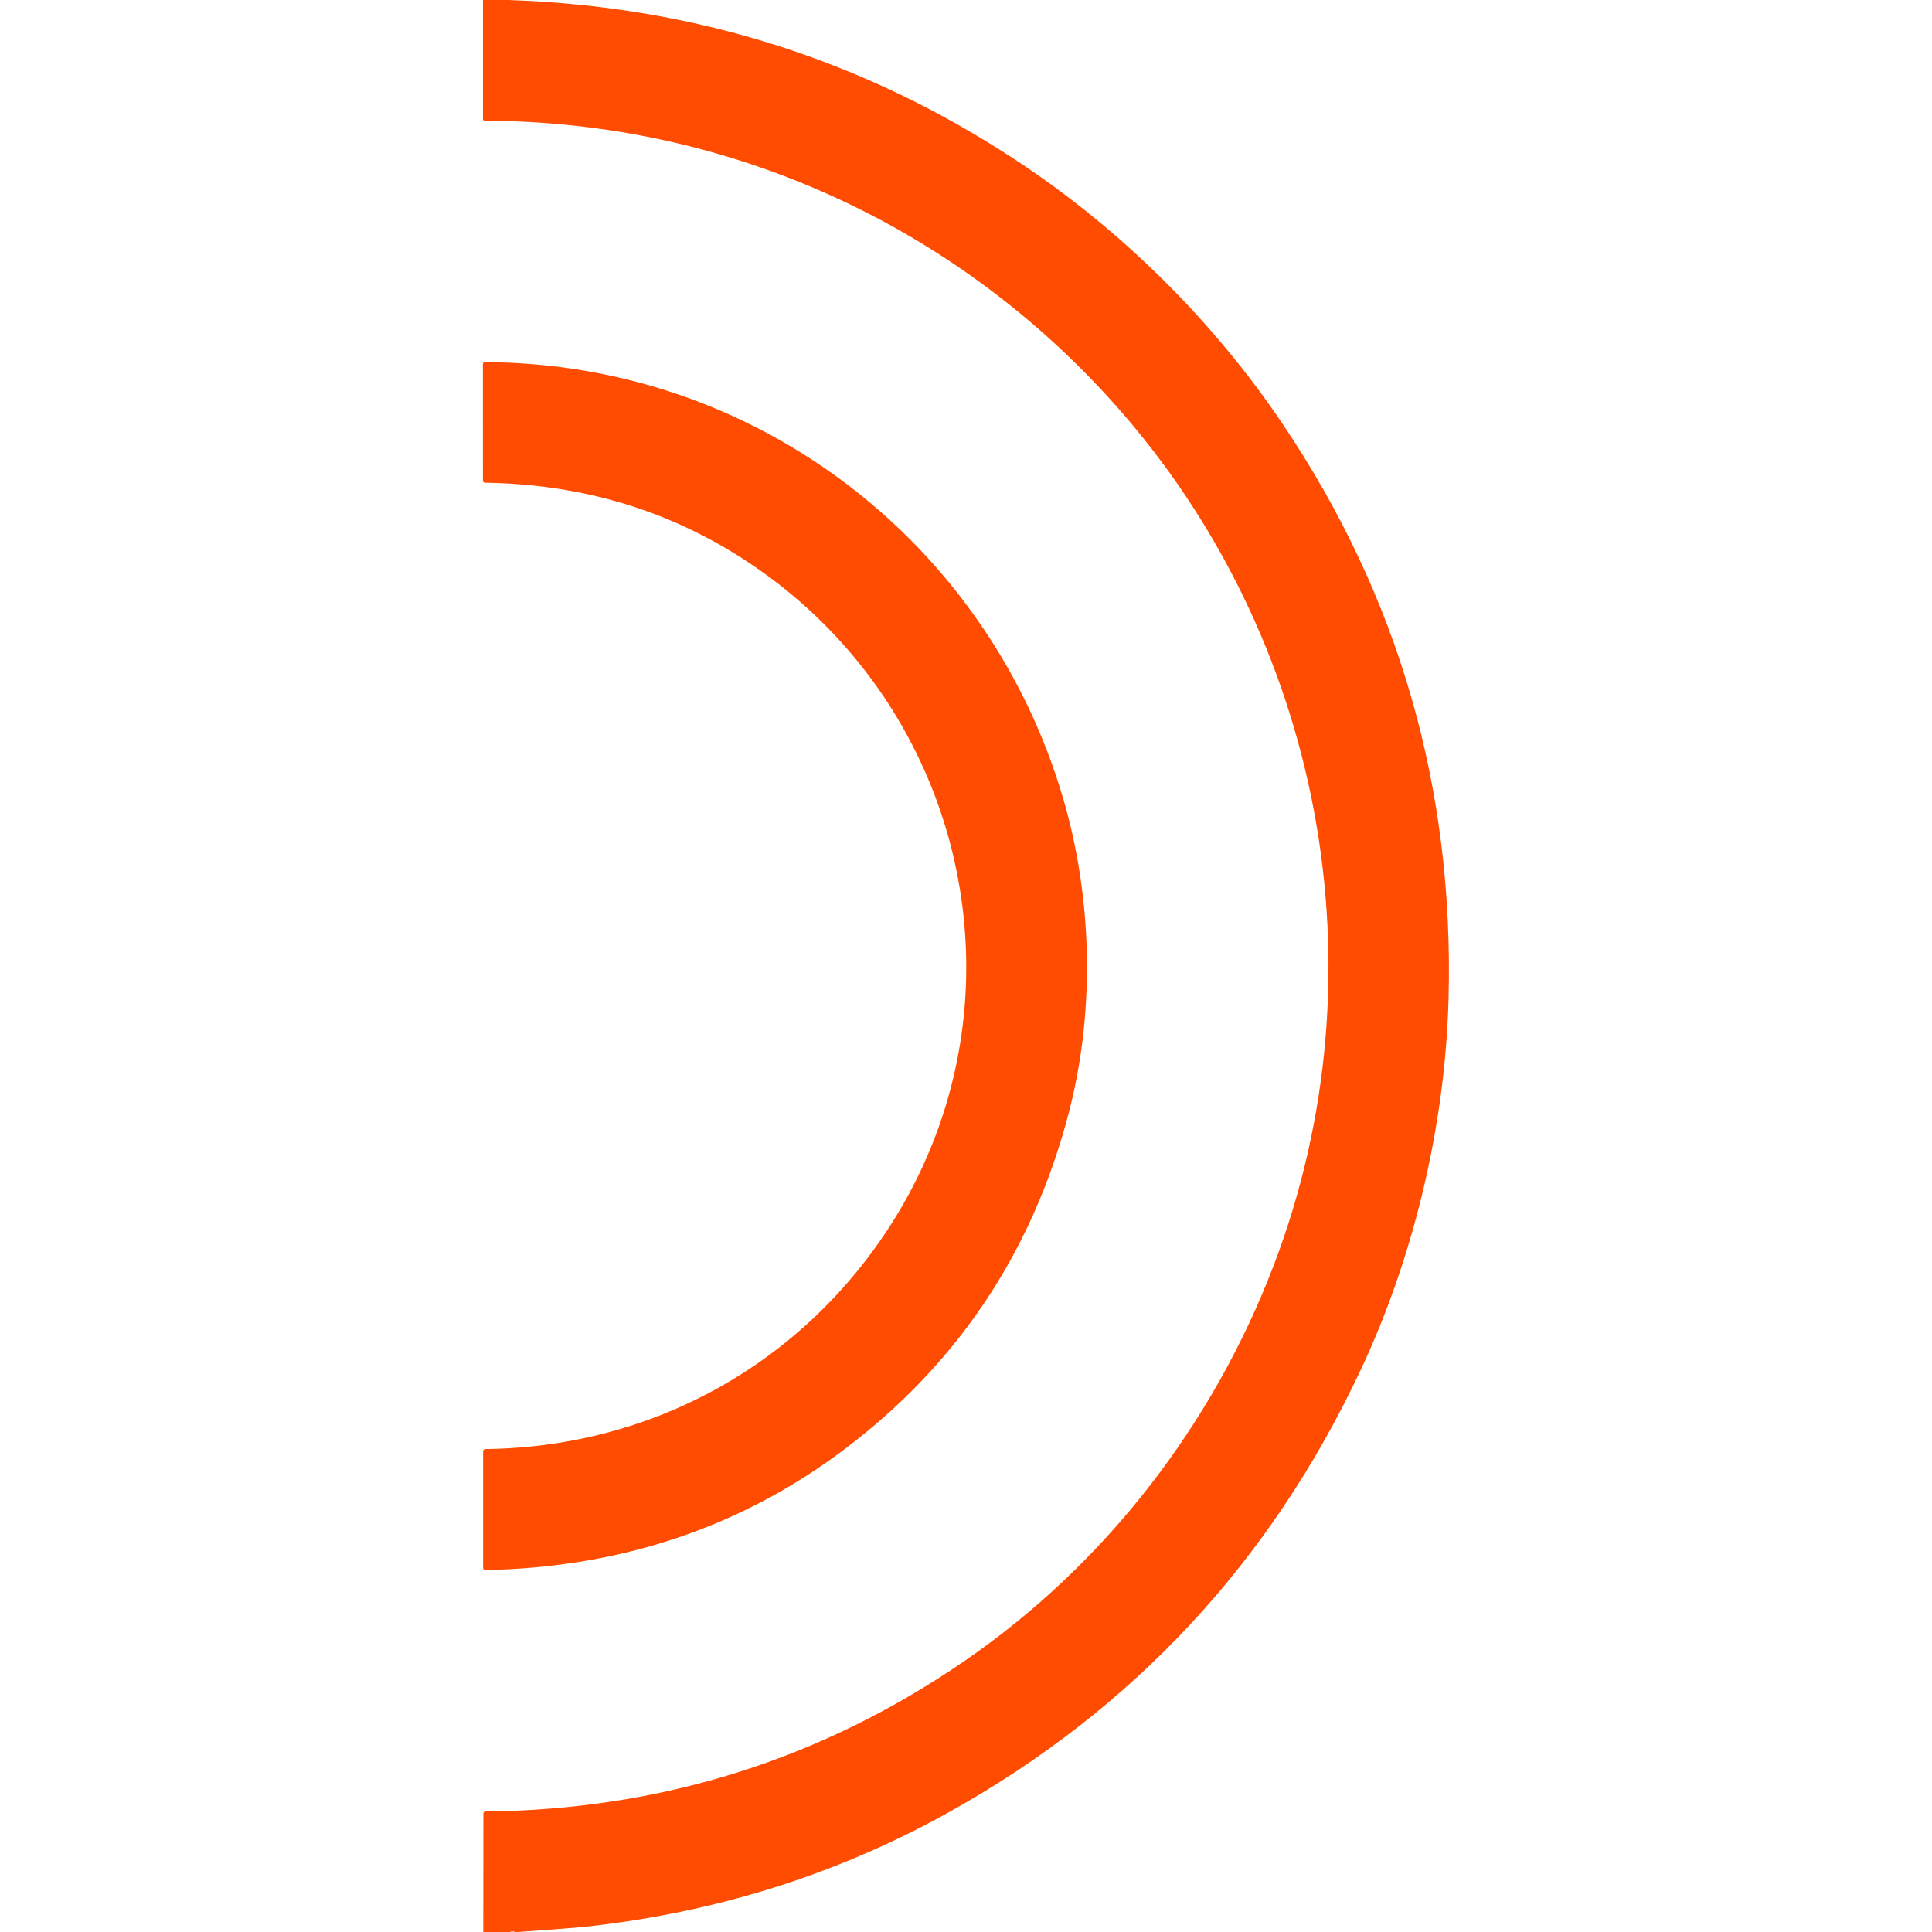
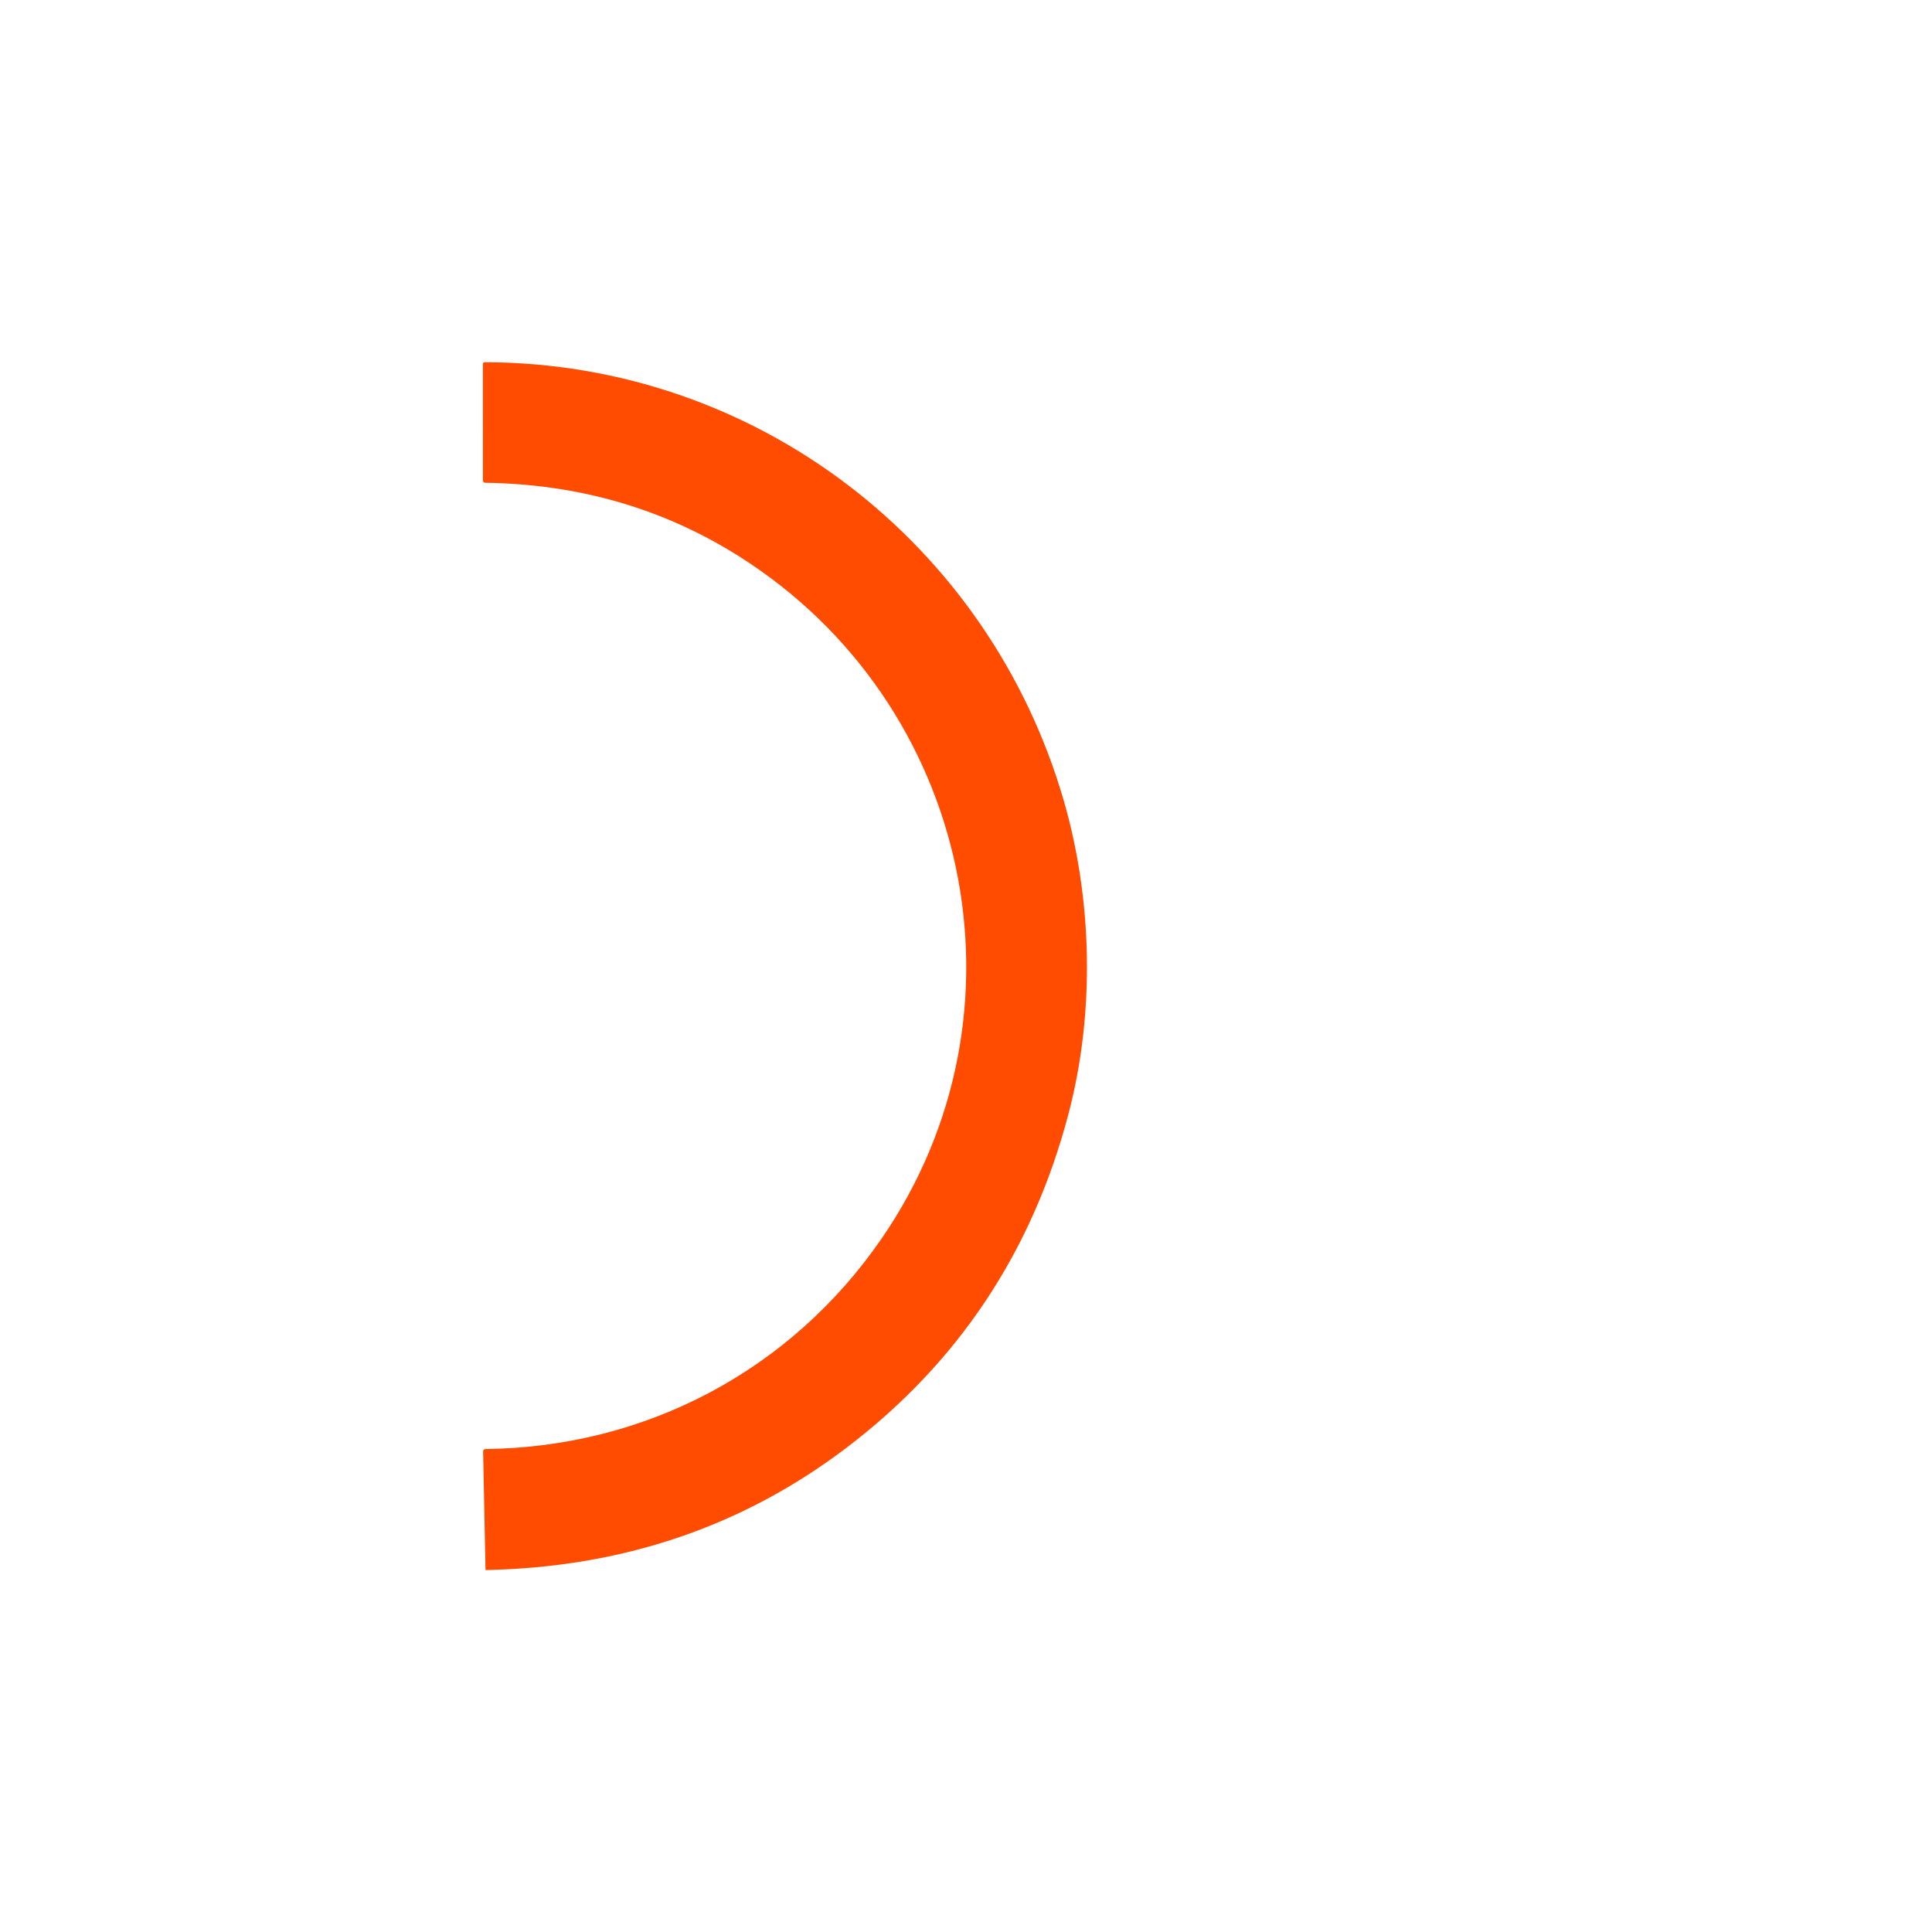
<svg xmlns="http://www.w3.org/2000/svg" version="1.1" viewBox="0.00 0.00 512.00 512.00">
-   <path fill="#ff4c00" d="   M 134.65 0.00   Q 208.67 2.45 269.48 42.61   C 297.41 61.06 321.74 85.31 340.08 112.60   Q 386.09 181.07 383.88 264.72   C 382.98 298.68 374.50 333.43 360.68 362.88   Q 324.75 439.45 251.41 480.29   Q 207.14 504.94 155.26 510.59   Q 151.57 510.99 137.25 512.00   L 136.59 512.00   Q 135.79 511.71 135.05 512.00   L 128.07 512.00   L 128.10 480.60   Q 128.10 480.08 128.62 480.07   Q 198.53 479.37 255.55 440.21   C 293.03 414.46 321.48 377.42 337.56 335.30   C 367.27 257.44 350.48 168.64 295.12 106.83   C 252.54 59.30 192.51 32.15 128.50 32.00   Q 127.99 32.00 127.99 31.48   L 127.99 0.00   L 134.65 0.00   Z" />
-   <path fill="#ff4c00" d="   M 224.26 383.72   Q 183.01 415.02 128.67 416.08   A 0.63 0.62 -0.5 0 1 128.03 415.46   L 128.03 384.69   Q 128.03 384.02 128.69 384.01   C 171.21 383.52 209.60 363.11 233.57 328.33   C 274.97 268.29 257.39 186.27 195.88 147.45   Q 165.82 128.47 128.61 127.94   Q 127.98 127.93 127.98 127.30   L 127.97 96.54   Q 127.97 95.99 128.52 95.99   C 200.38 96.18 262.16 143.96 281.91 212.18   C 289.46 238.28 290.26 268.16 283.16 295.19   Q 268.77 349.94 224.26 383.72   Z" />
+   <path fill="#ff4c00" d="   M 224.26 383.72   Q 183.01 415.02 128.67 416.08   L 128.03 384.69   Q 128.03 384.02 128.69 384.01   C 171.21 383.52 209.60 363.11 233.57 328.33   C 274.97 268.29 257.39 186.27 195.88 147.45   Q 165.82 128.47 128.61 127.94   Q 127.98 127.93 127.98 127.30   L 127.97 96.54   Q 127.97 95.99 128.52 95.99   C 200.38 96.18 262.16 143.96 281.91 212.18   C 289.46 238.28 290.26 268.16 283.16 295.19   Q 268.77 349.94 224.26 383.72   Z" />
</svg>